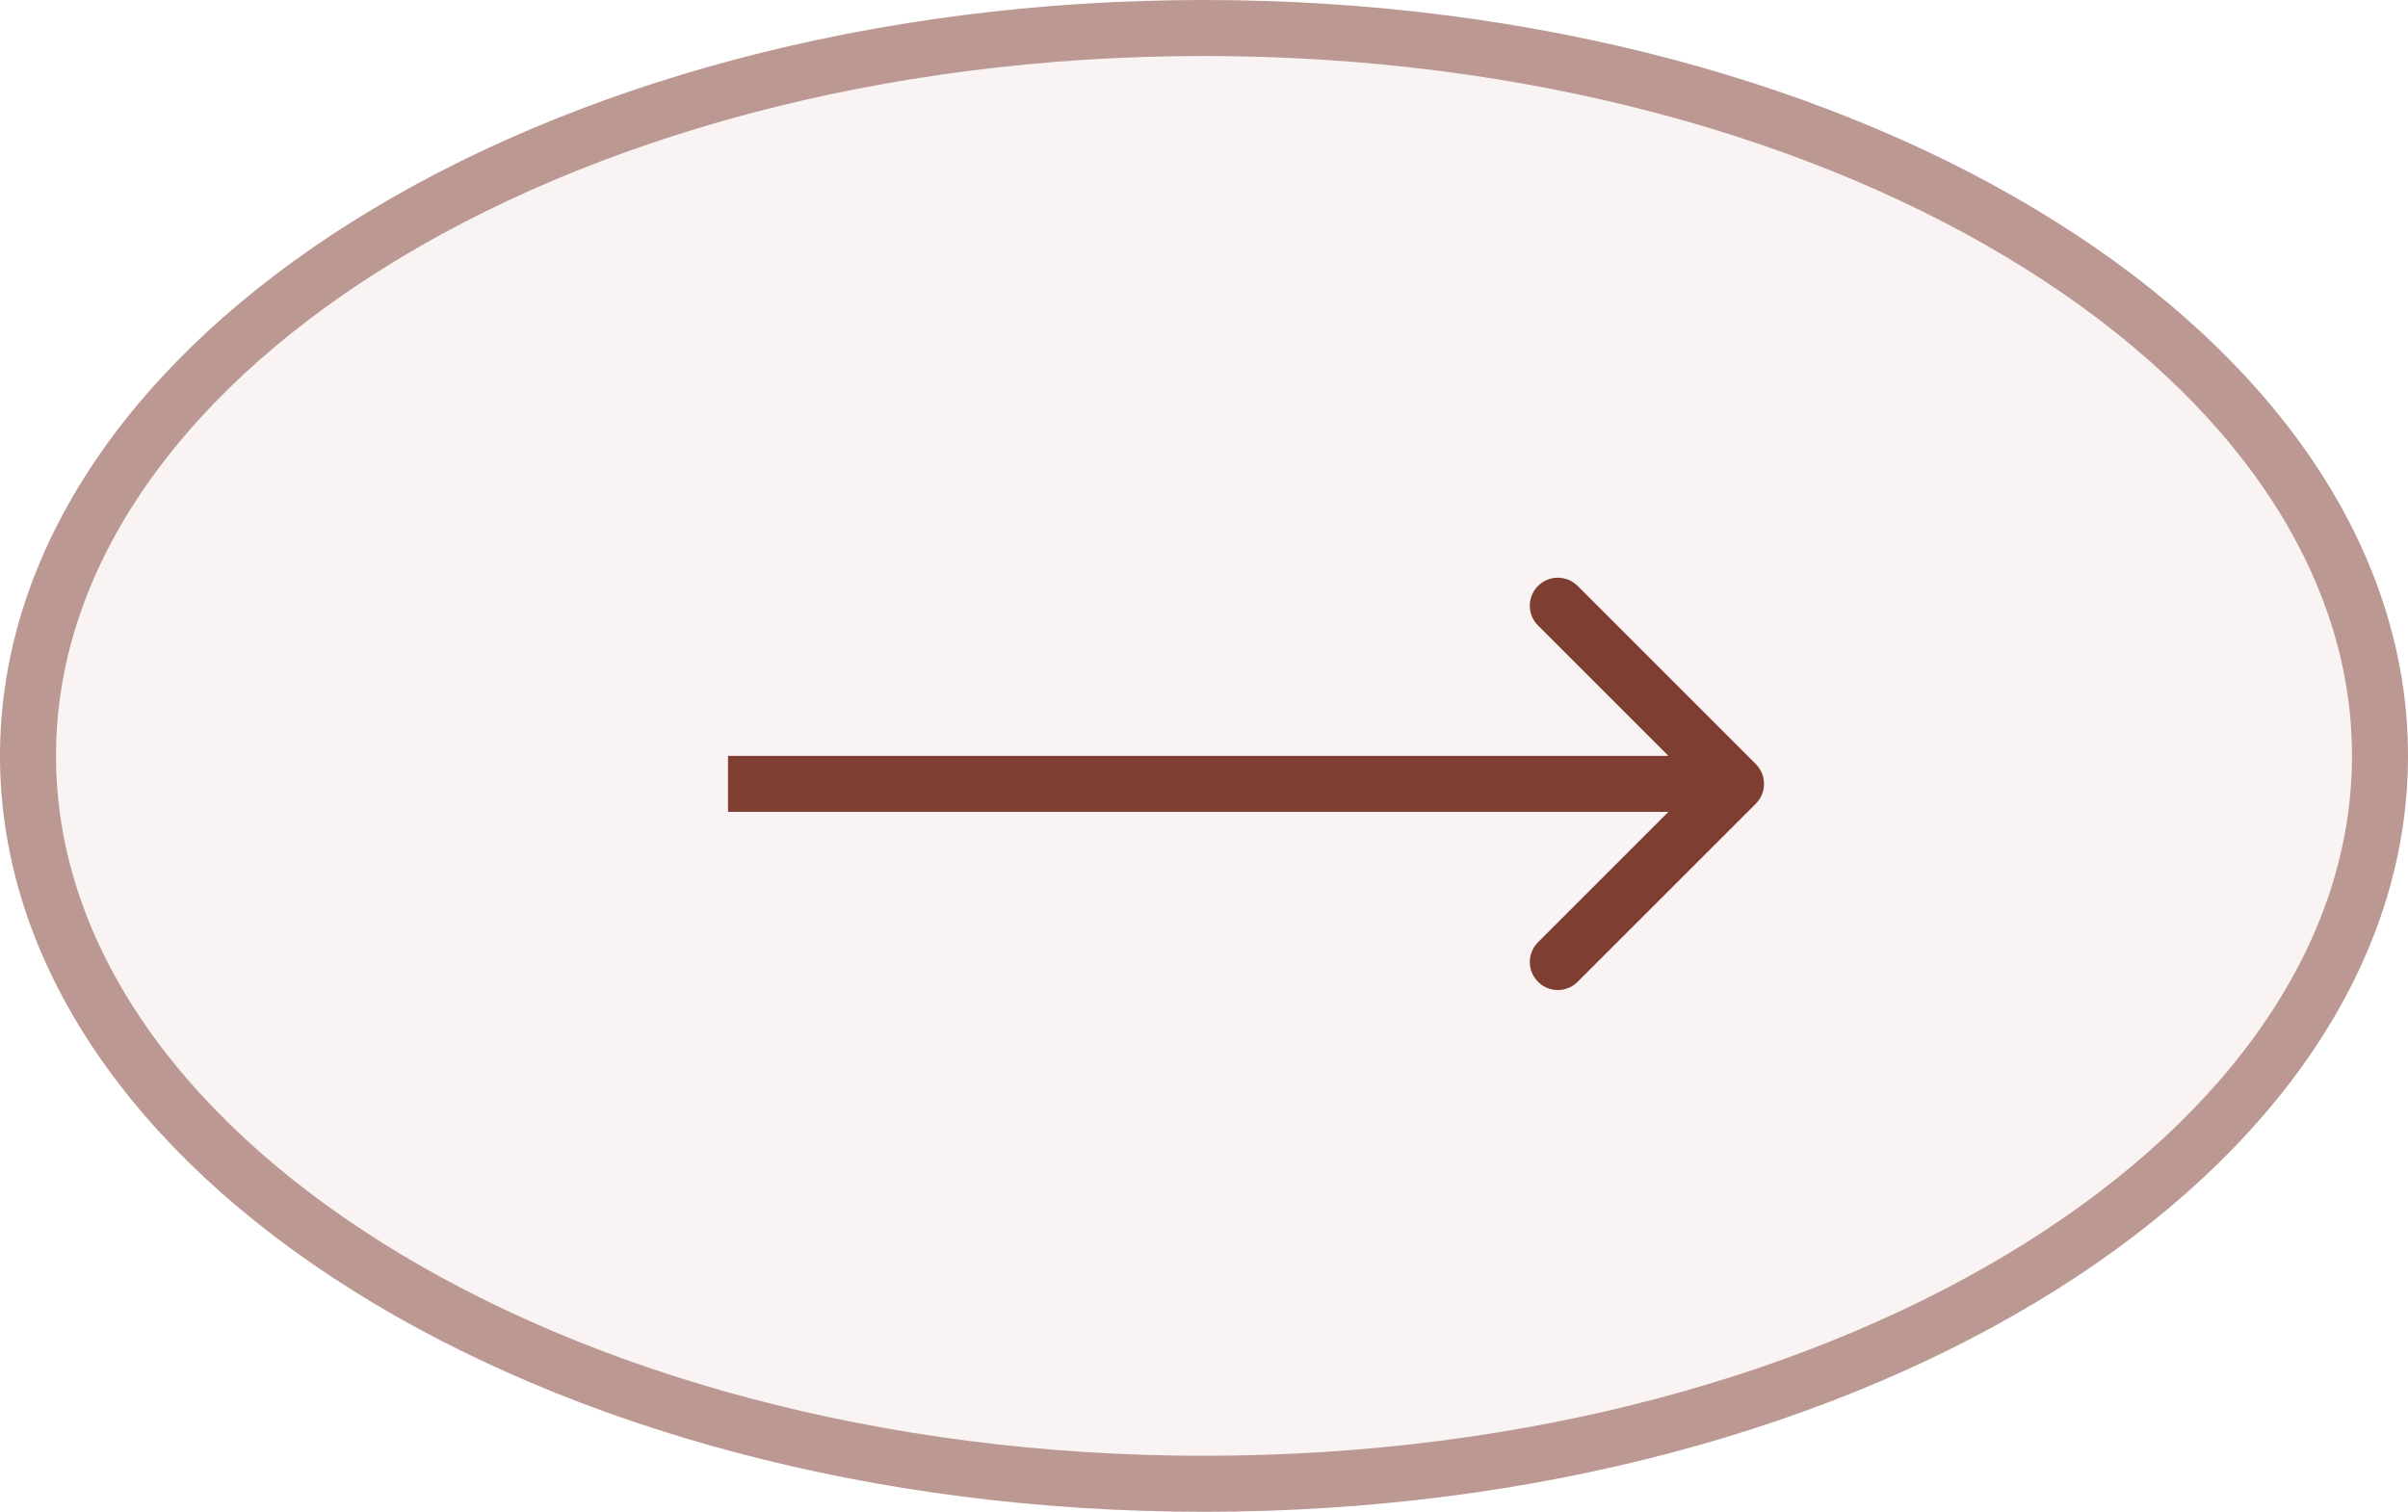
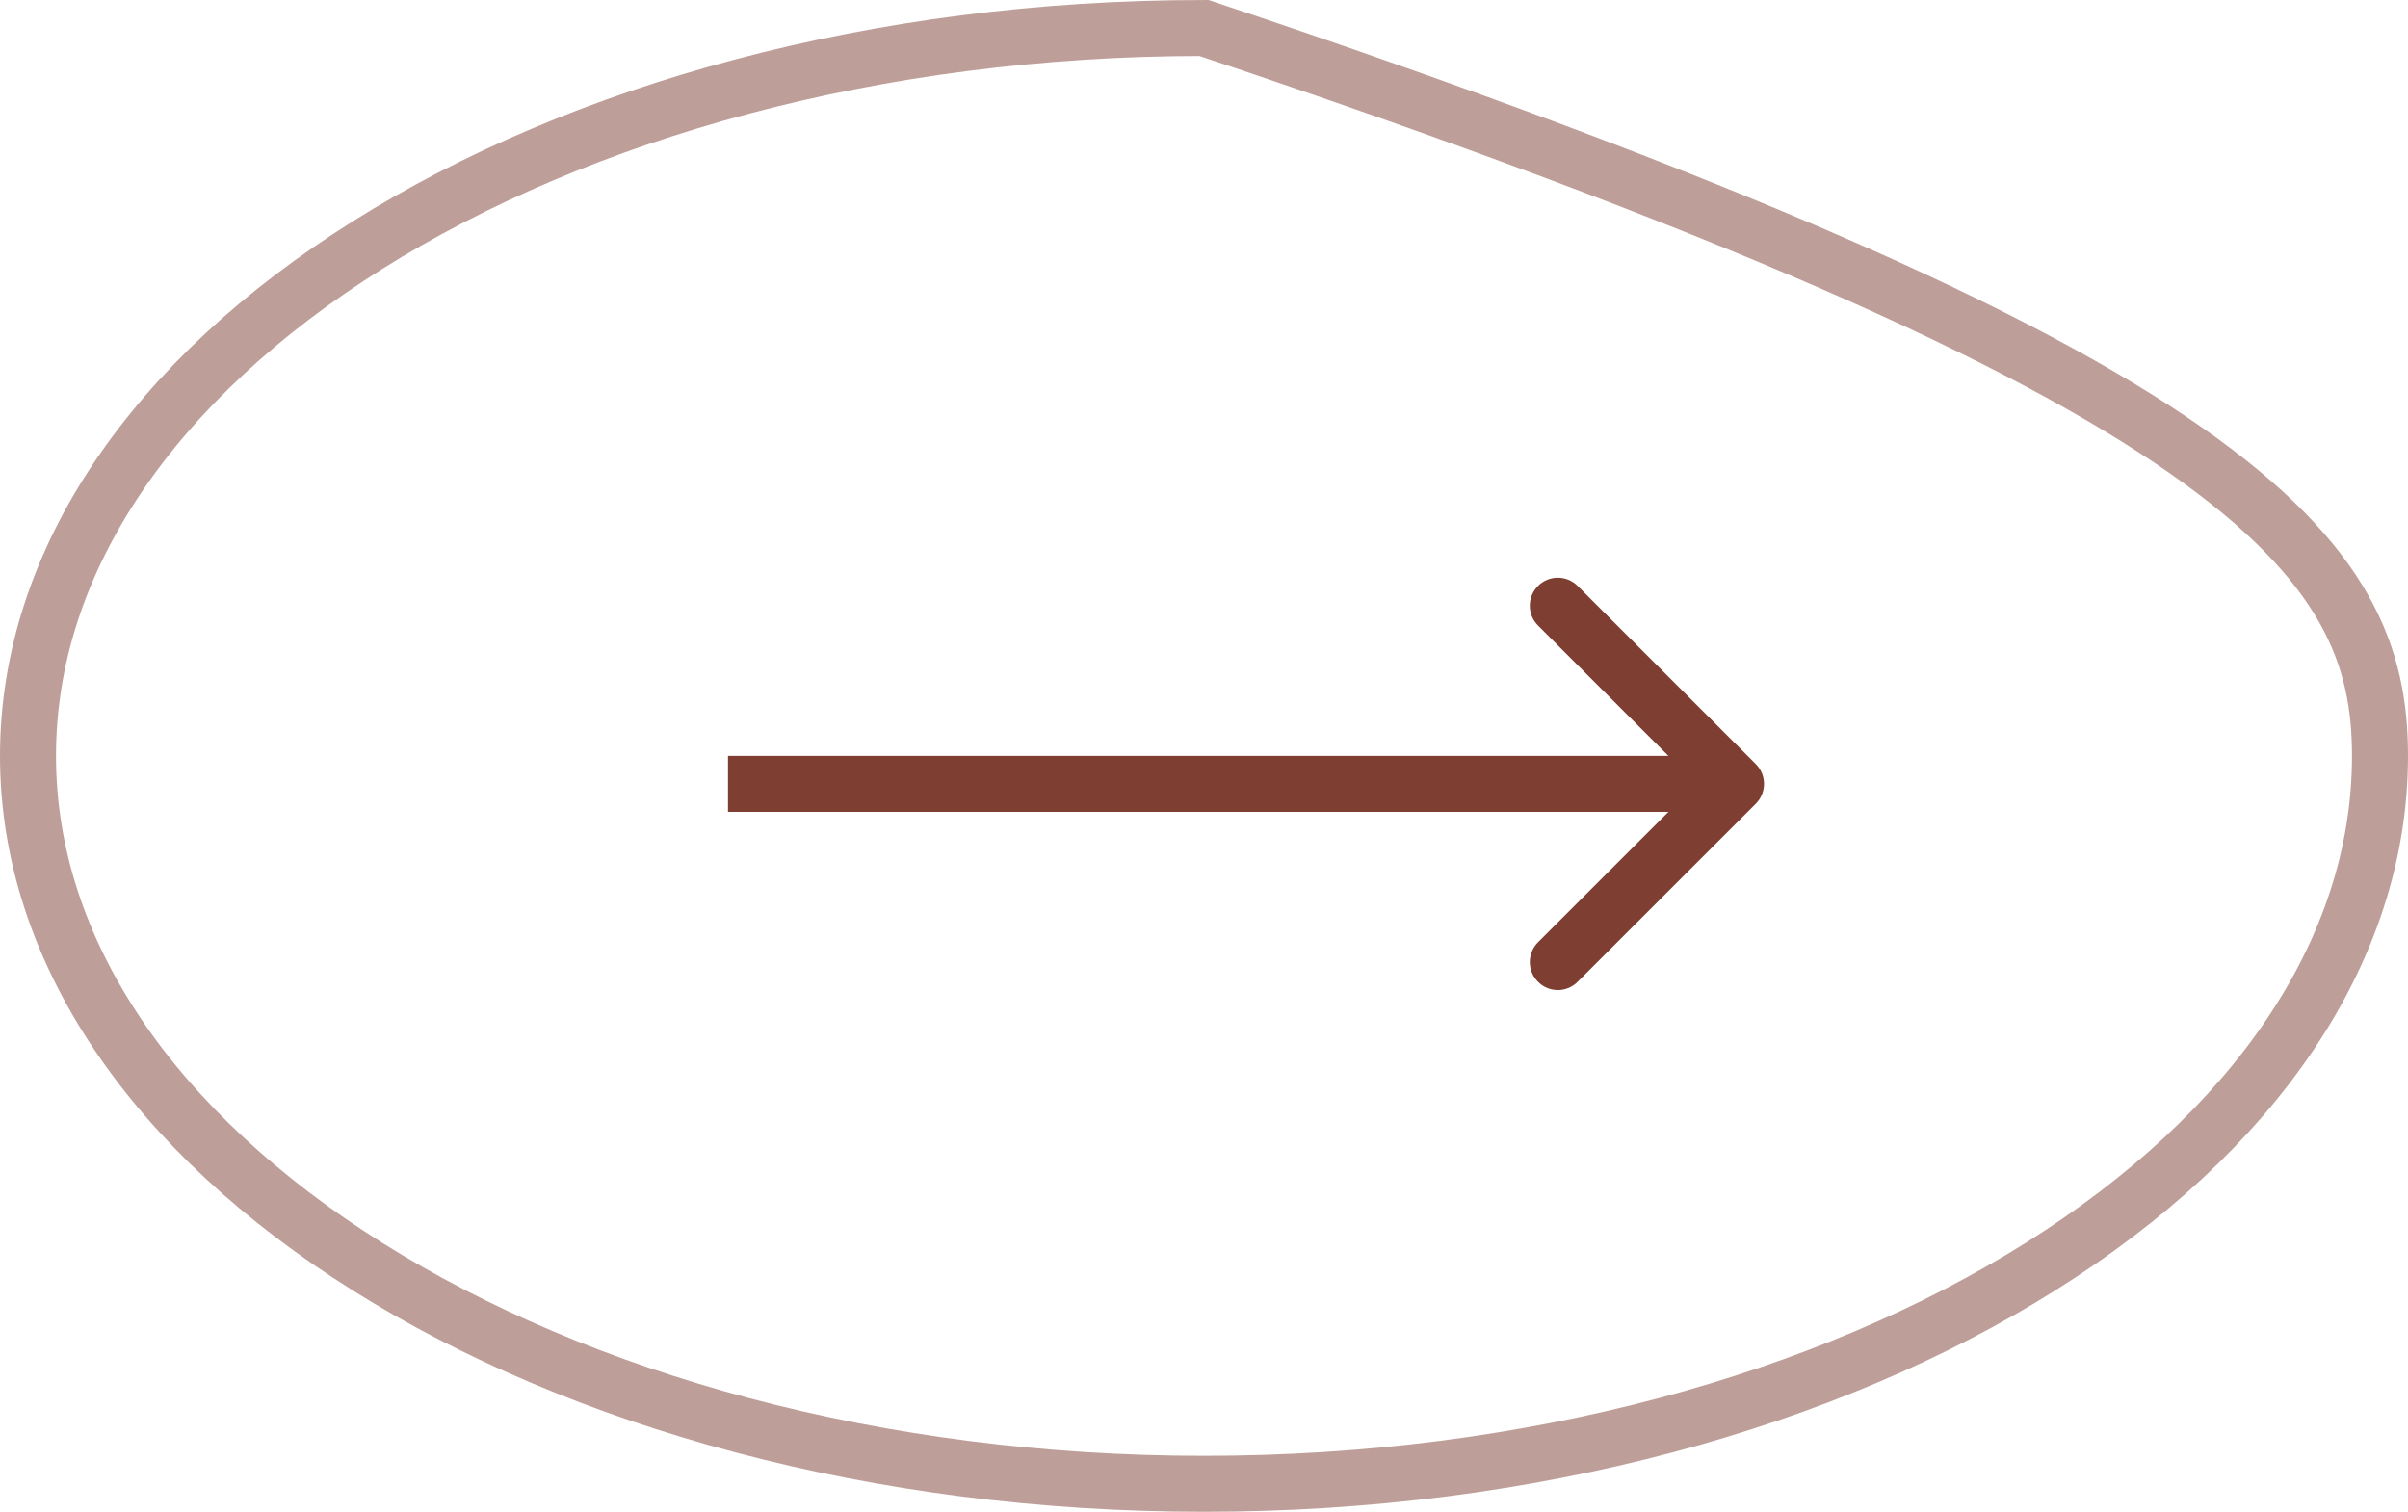
<svg xmlns="http://www.w3.org/2000/svg" width="43" height="27" viewBox="0 0 43 27" fill="none">
-   <ellipse cx="21.5" cy="13.5" rx="21.5" ry="13.5" fill="#BF8B82" fill-opacity="0.1" />
-   <path d="M42.5 13.5C42.5 16.994 40.243 20.233 36.437 22.622C32.638 25.008 27.358 26.5 21.5 26.5C15.642 26.5 10.362 25.008 6.563 22.622C2.757 20.233 0.5 16.994 0.5 13.5C0.5 10.006 2.757 6.767 6.563 4.378C10.362 1.992 15.642 0.5 21.5 0.5C27.358 0.5 32.638 1.992 36.437 4.378C40.243 6.767 42.5 10.006 42.5 13.5Z" stroke="#7E3F32" stroke-opacity="0.5" />
+   <path d="M42.5 13.5C42.5 16.994 40.243 20.233 36.437 22.622C32.638 25.008 27.358 26.5 21.5 26.5C15.642 26.5 10.362 25.008 6.563 22.622C2.757 20.233 0.5 16.994 0.5 13.5C0.5 10.006 2.757 6.767 6.563 4.378C10.362 1.992 15.642 0.5 21.5 0.5C40.243 6.767 42.5 10.006 42.5 13.5Z" stroke="#7E3F32" stroke-opacity="0.5" />
  <path d="M31.354 14.354C31.549 14.158 31.549 13.842 31.354 13.646L28.172 10.464C27.976 10.269 27.66 10.269 27.465 10.464C27.269 10.66 27.269 10.976 27.465 11.172L30.293 14L27.465 16.828C27.269 17.024 27.269 17.34 27.465 17.535C27.66 17.731 27.976 17.731 28.172 17.535L31.354 14.354ZM13 14.5H31V13.5H13V14.5Z" fill="#7E3F32" />
</svg>